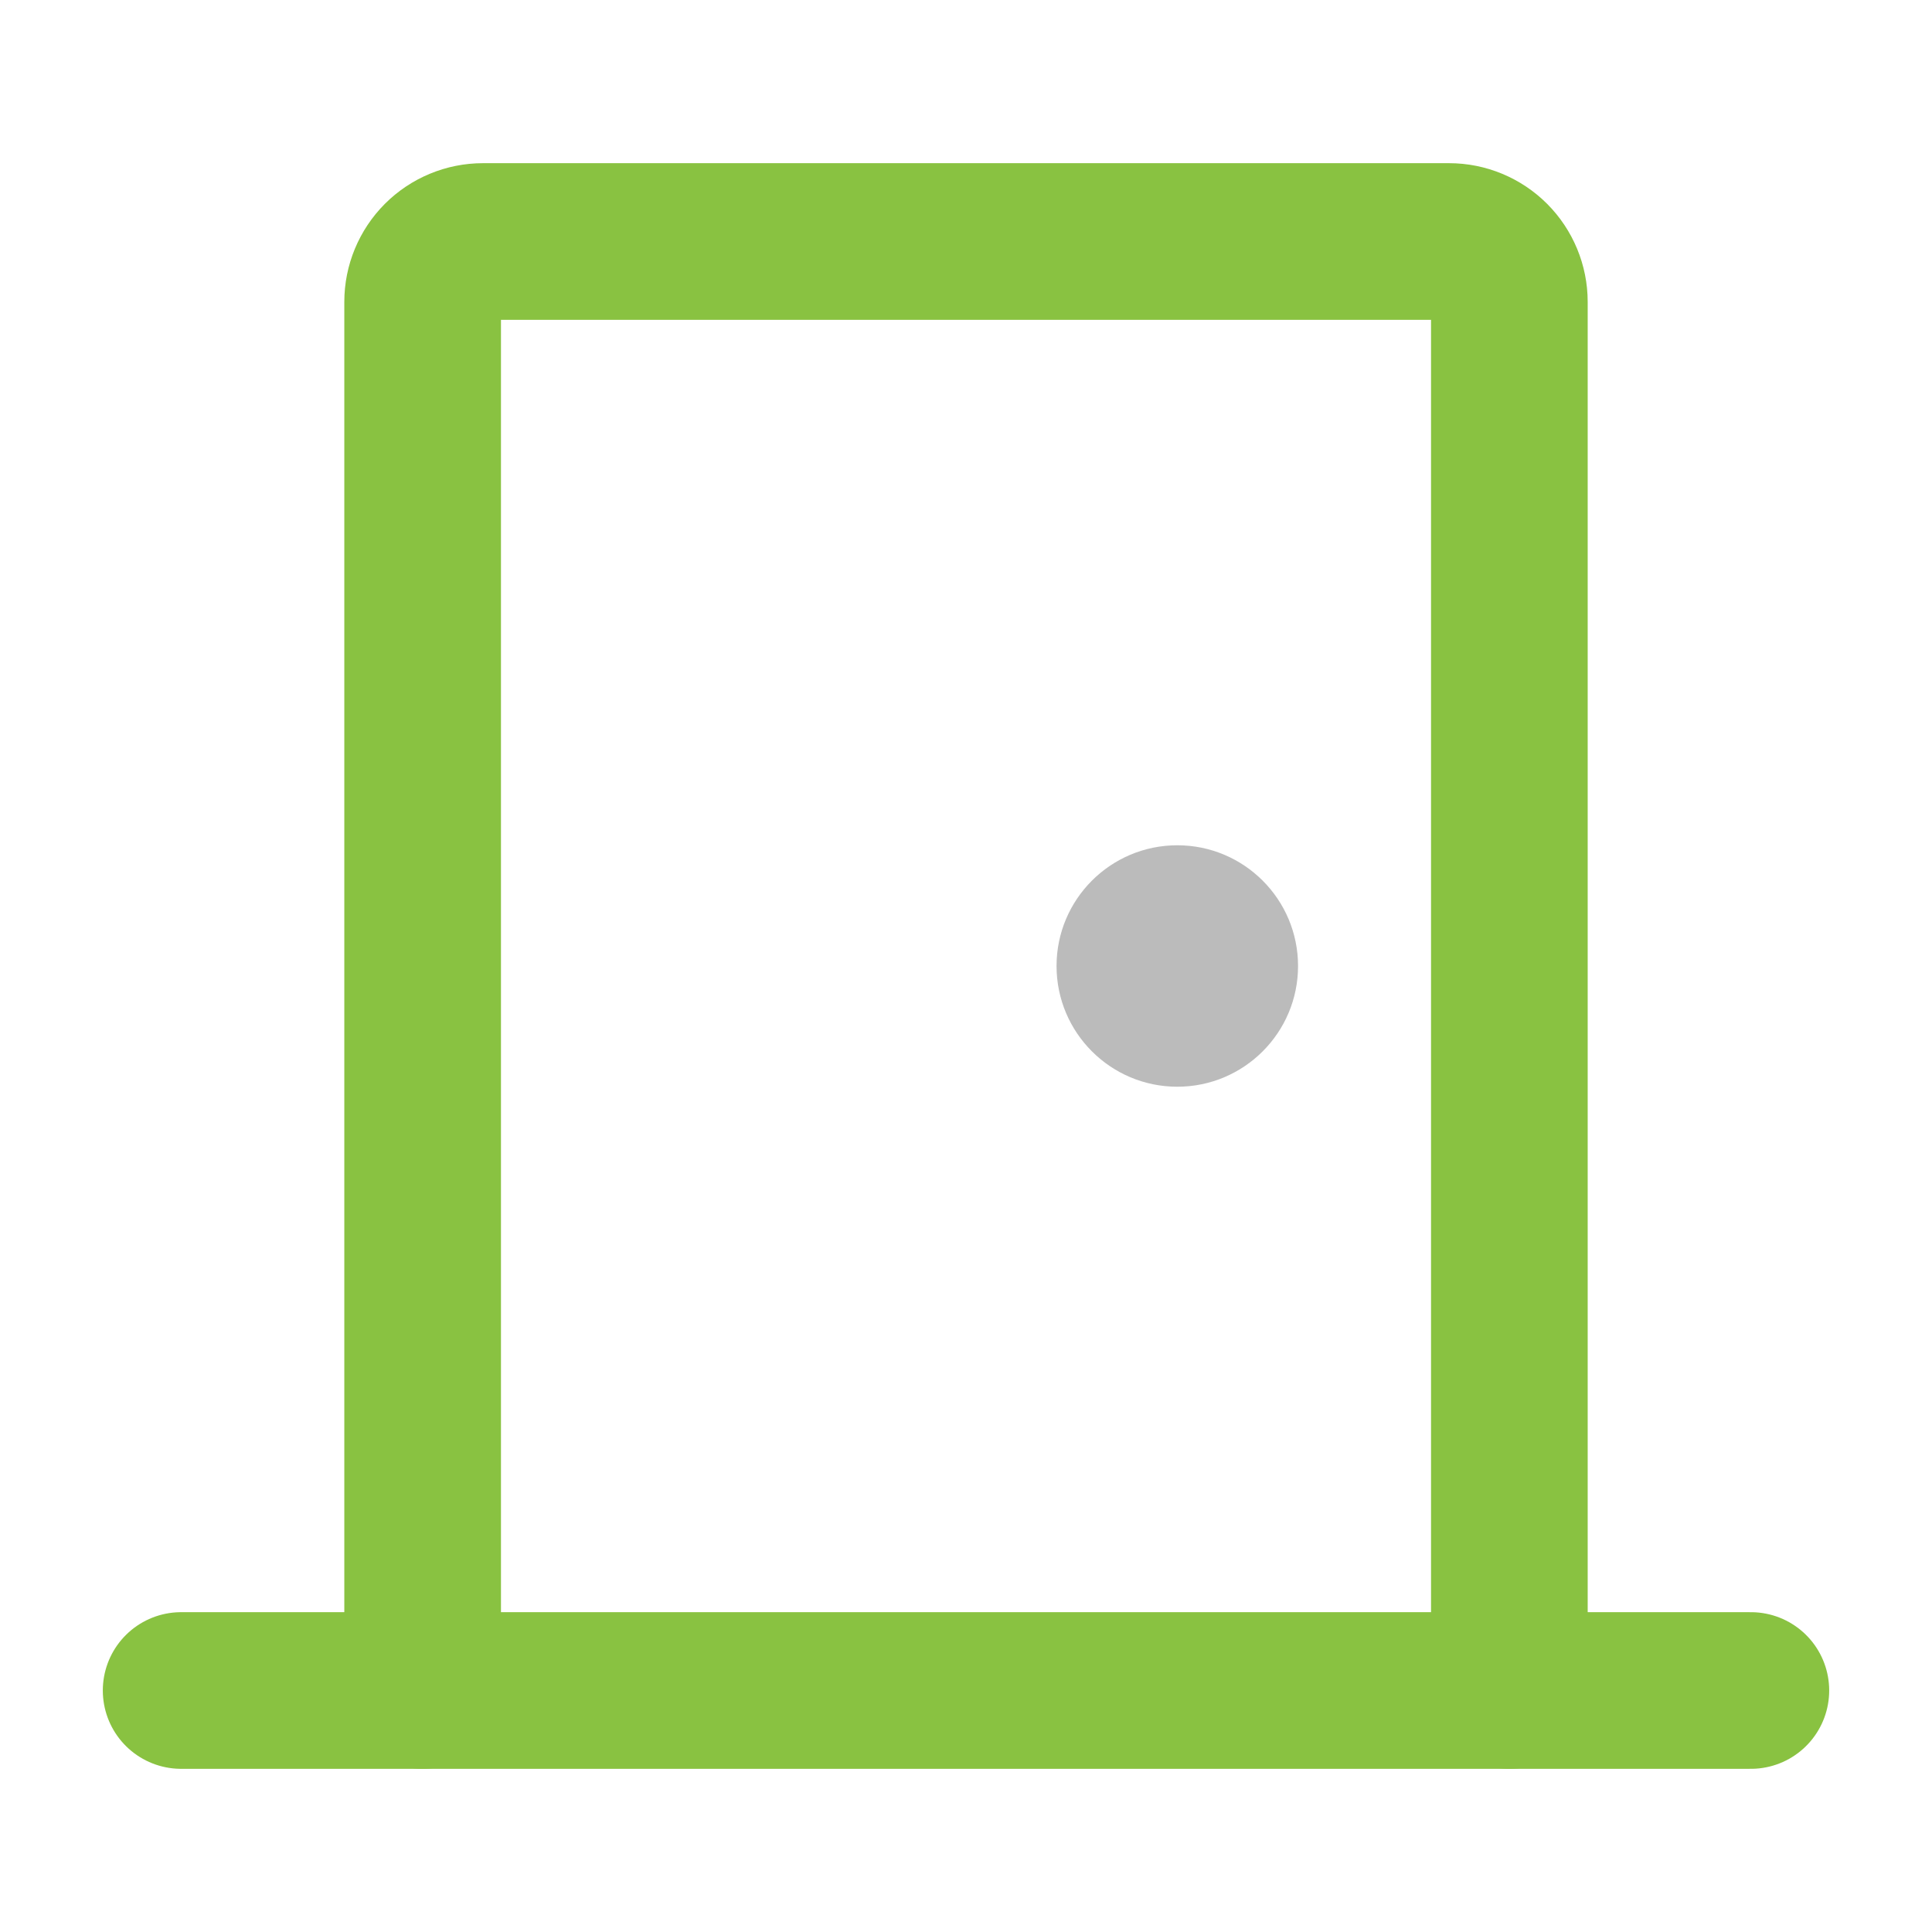
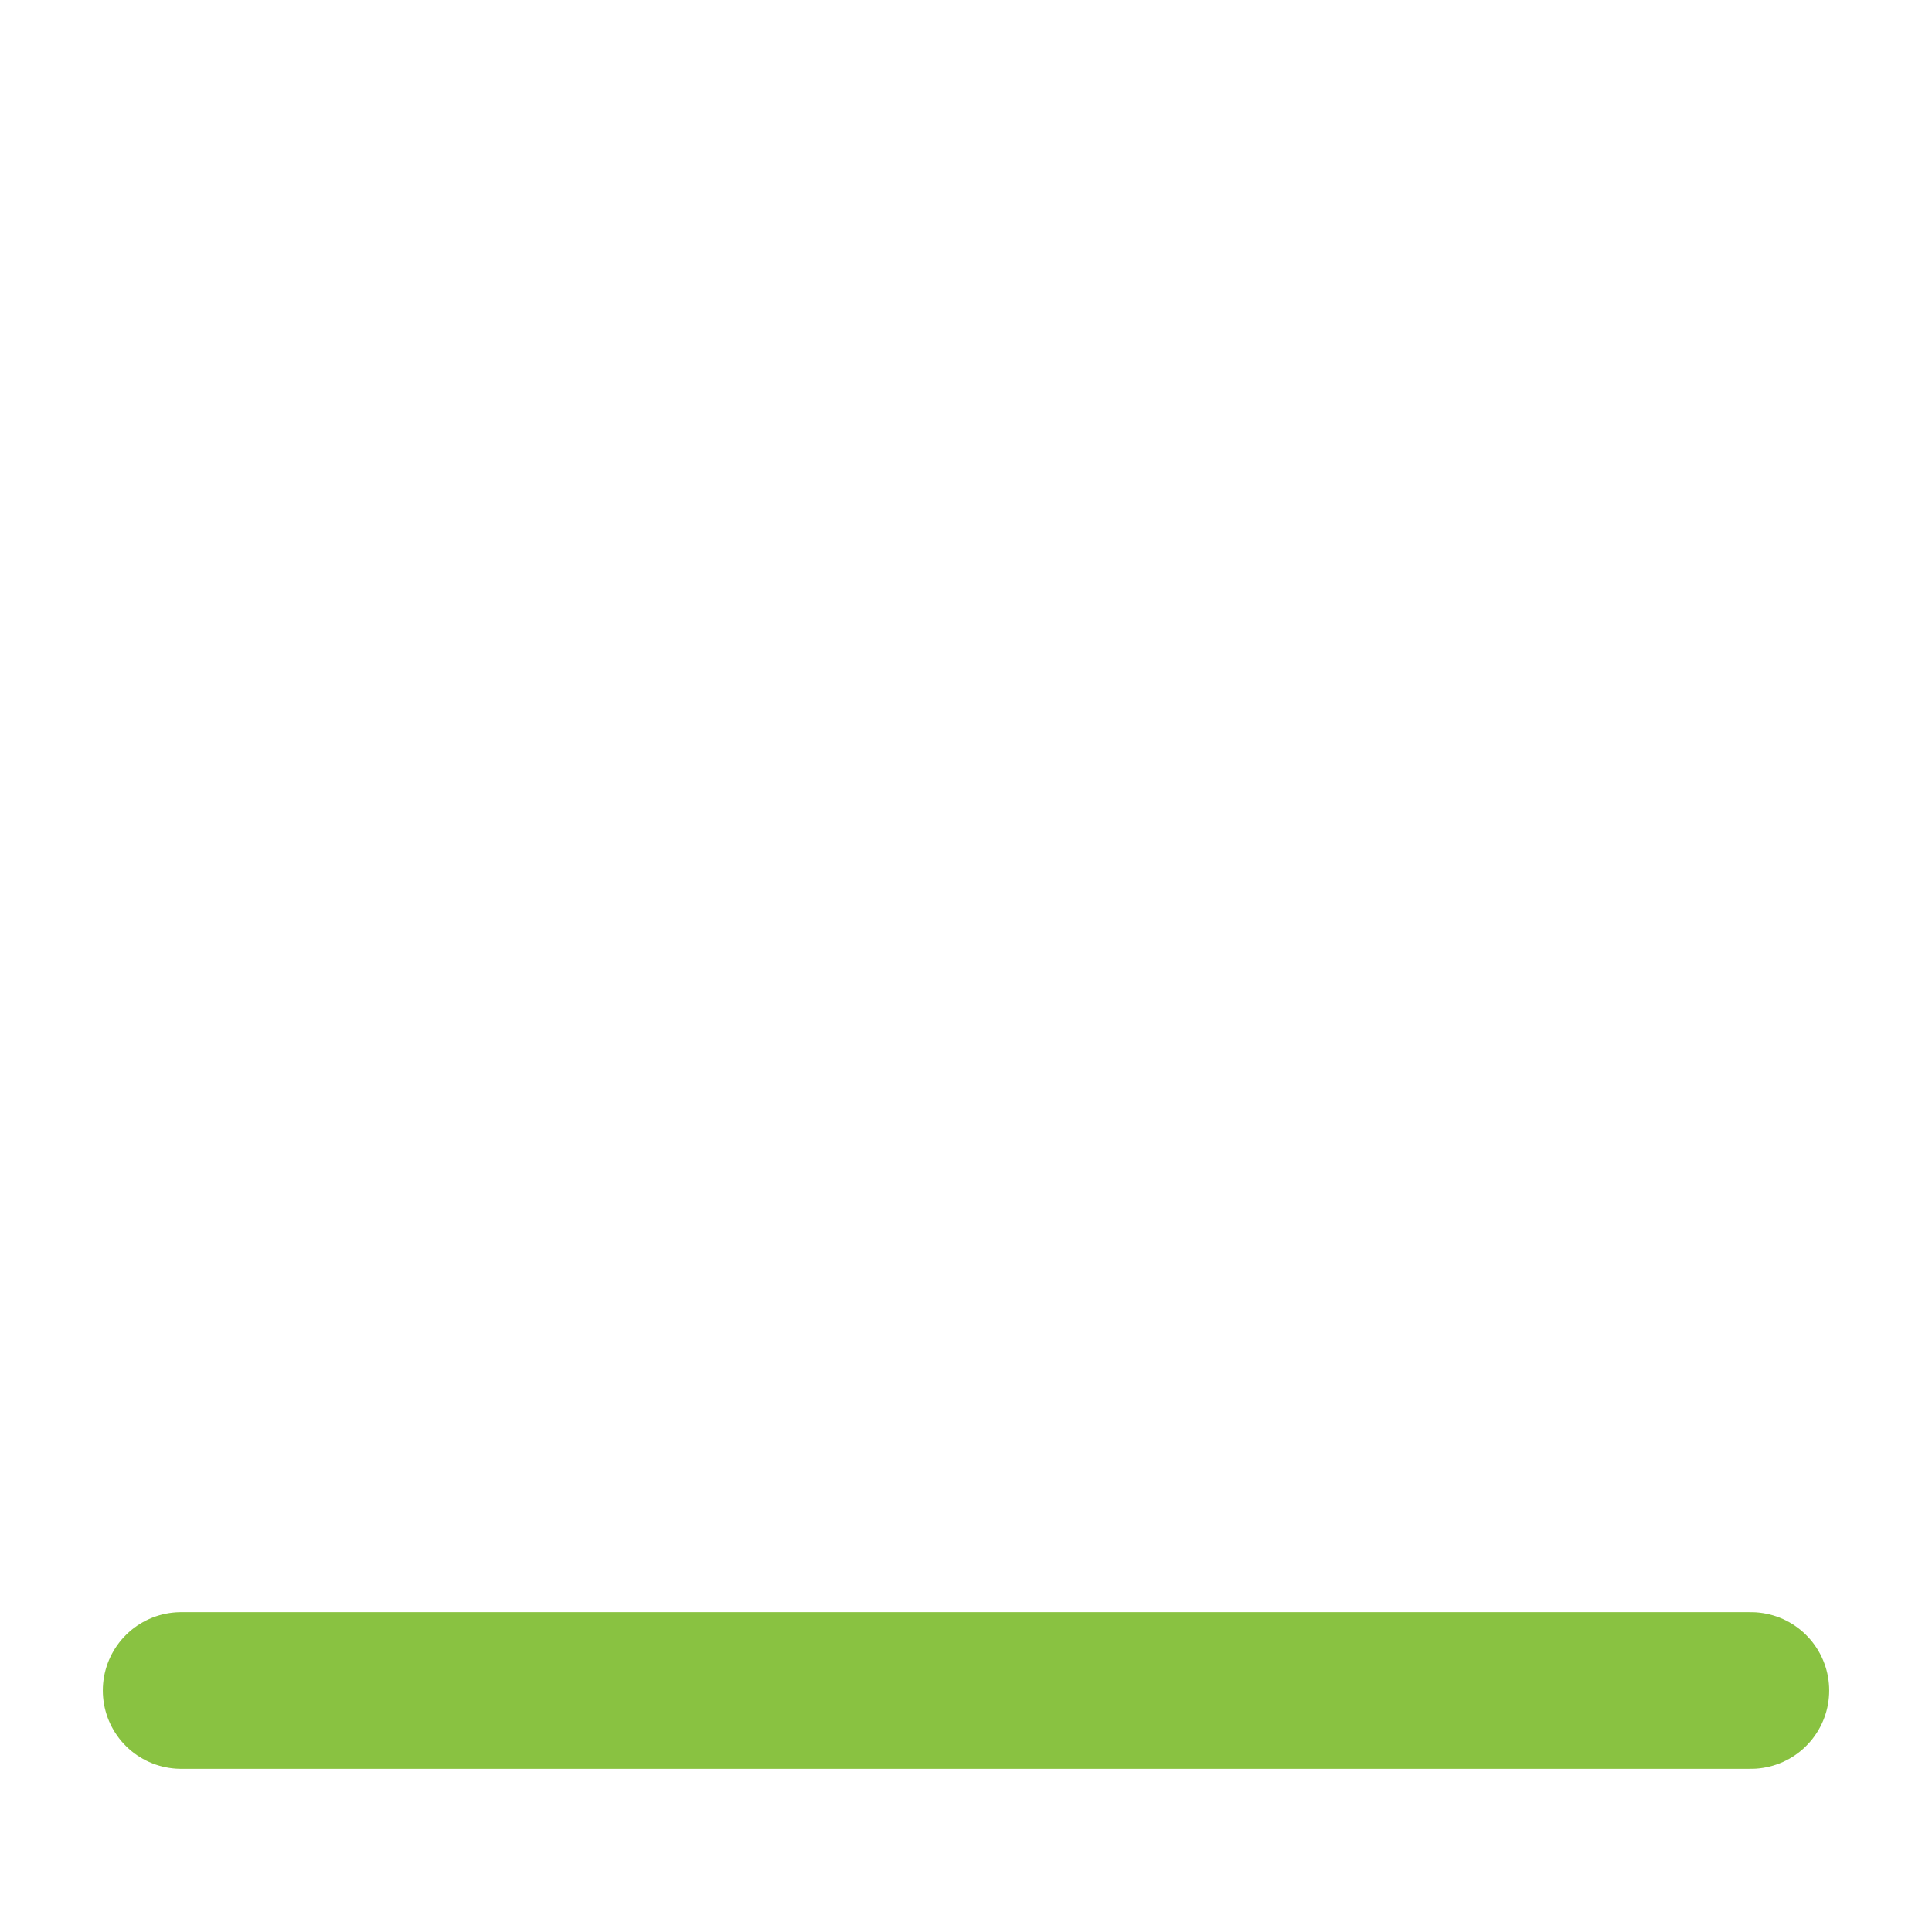
<svg xmlns="http://www.w3.org/2000/svg" width="37" height="37" viewBox="0 0 37 37" fill="none">
  <path d="M3.469 32.375H33.531" stroke="#89C241" stroke-width="3" stroke-linecap="round" stroke-linejoin="round" />
-   <path d="M8.094 32.375V5.781C8.094 5.475 8.216 5.181 8.432 4.964C8.649 4.747 8.943 4.625 9.25 4.625H27.75C28.057 4.625 28.351 4.747 28.568 4.964C28.784 5.181 28.906 5.475 28.906 5.781V32.375" stroke="#89C241" stroke-width="3" stroke-linecap="round" stroke-linejoin="round" />
-   <path d="M22.547 20.812C23.824 20.812 24.859 19.777 24.859 18.5C24.859 17.223 23.824 16.188 22.547 16.188C21.27 16.188 20.234 17.223 20.234 18.5C20.234 19.777 21.27 20.812 22.547 20.812Z" fill="#BBBBBB" />
</svg>